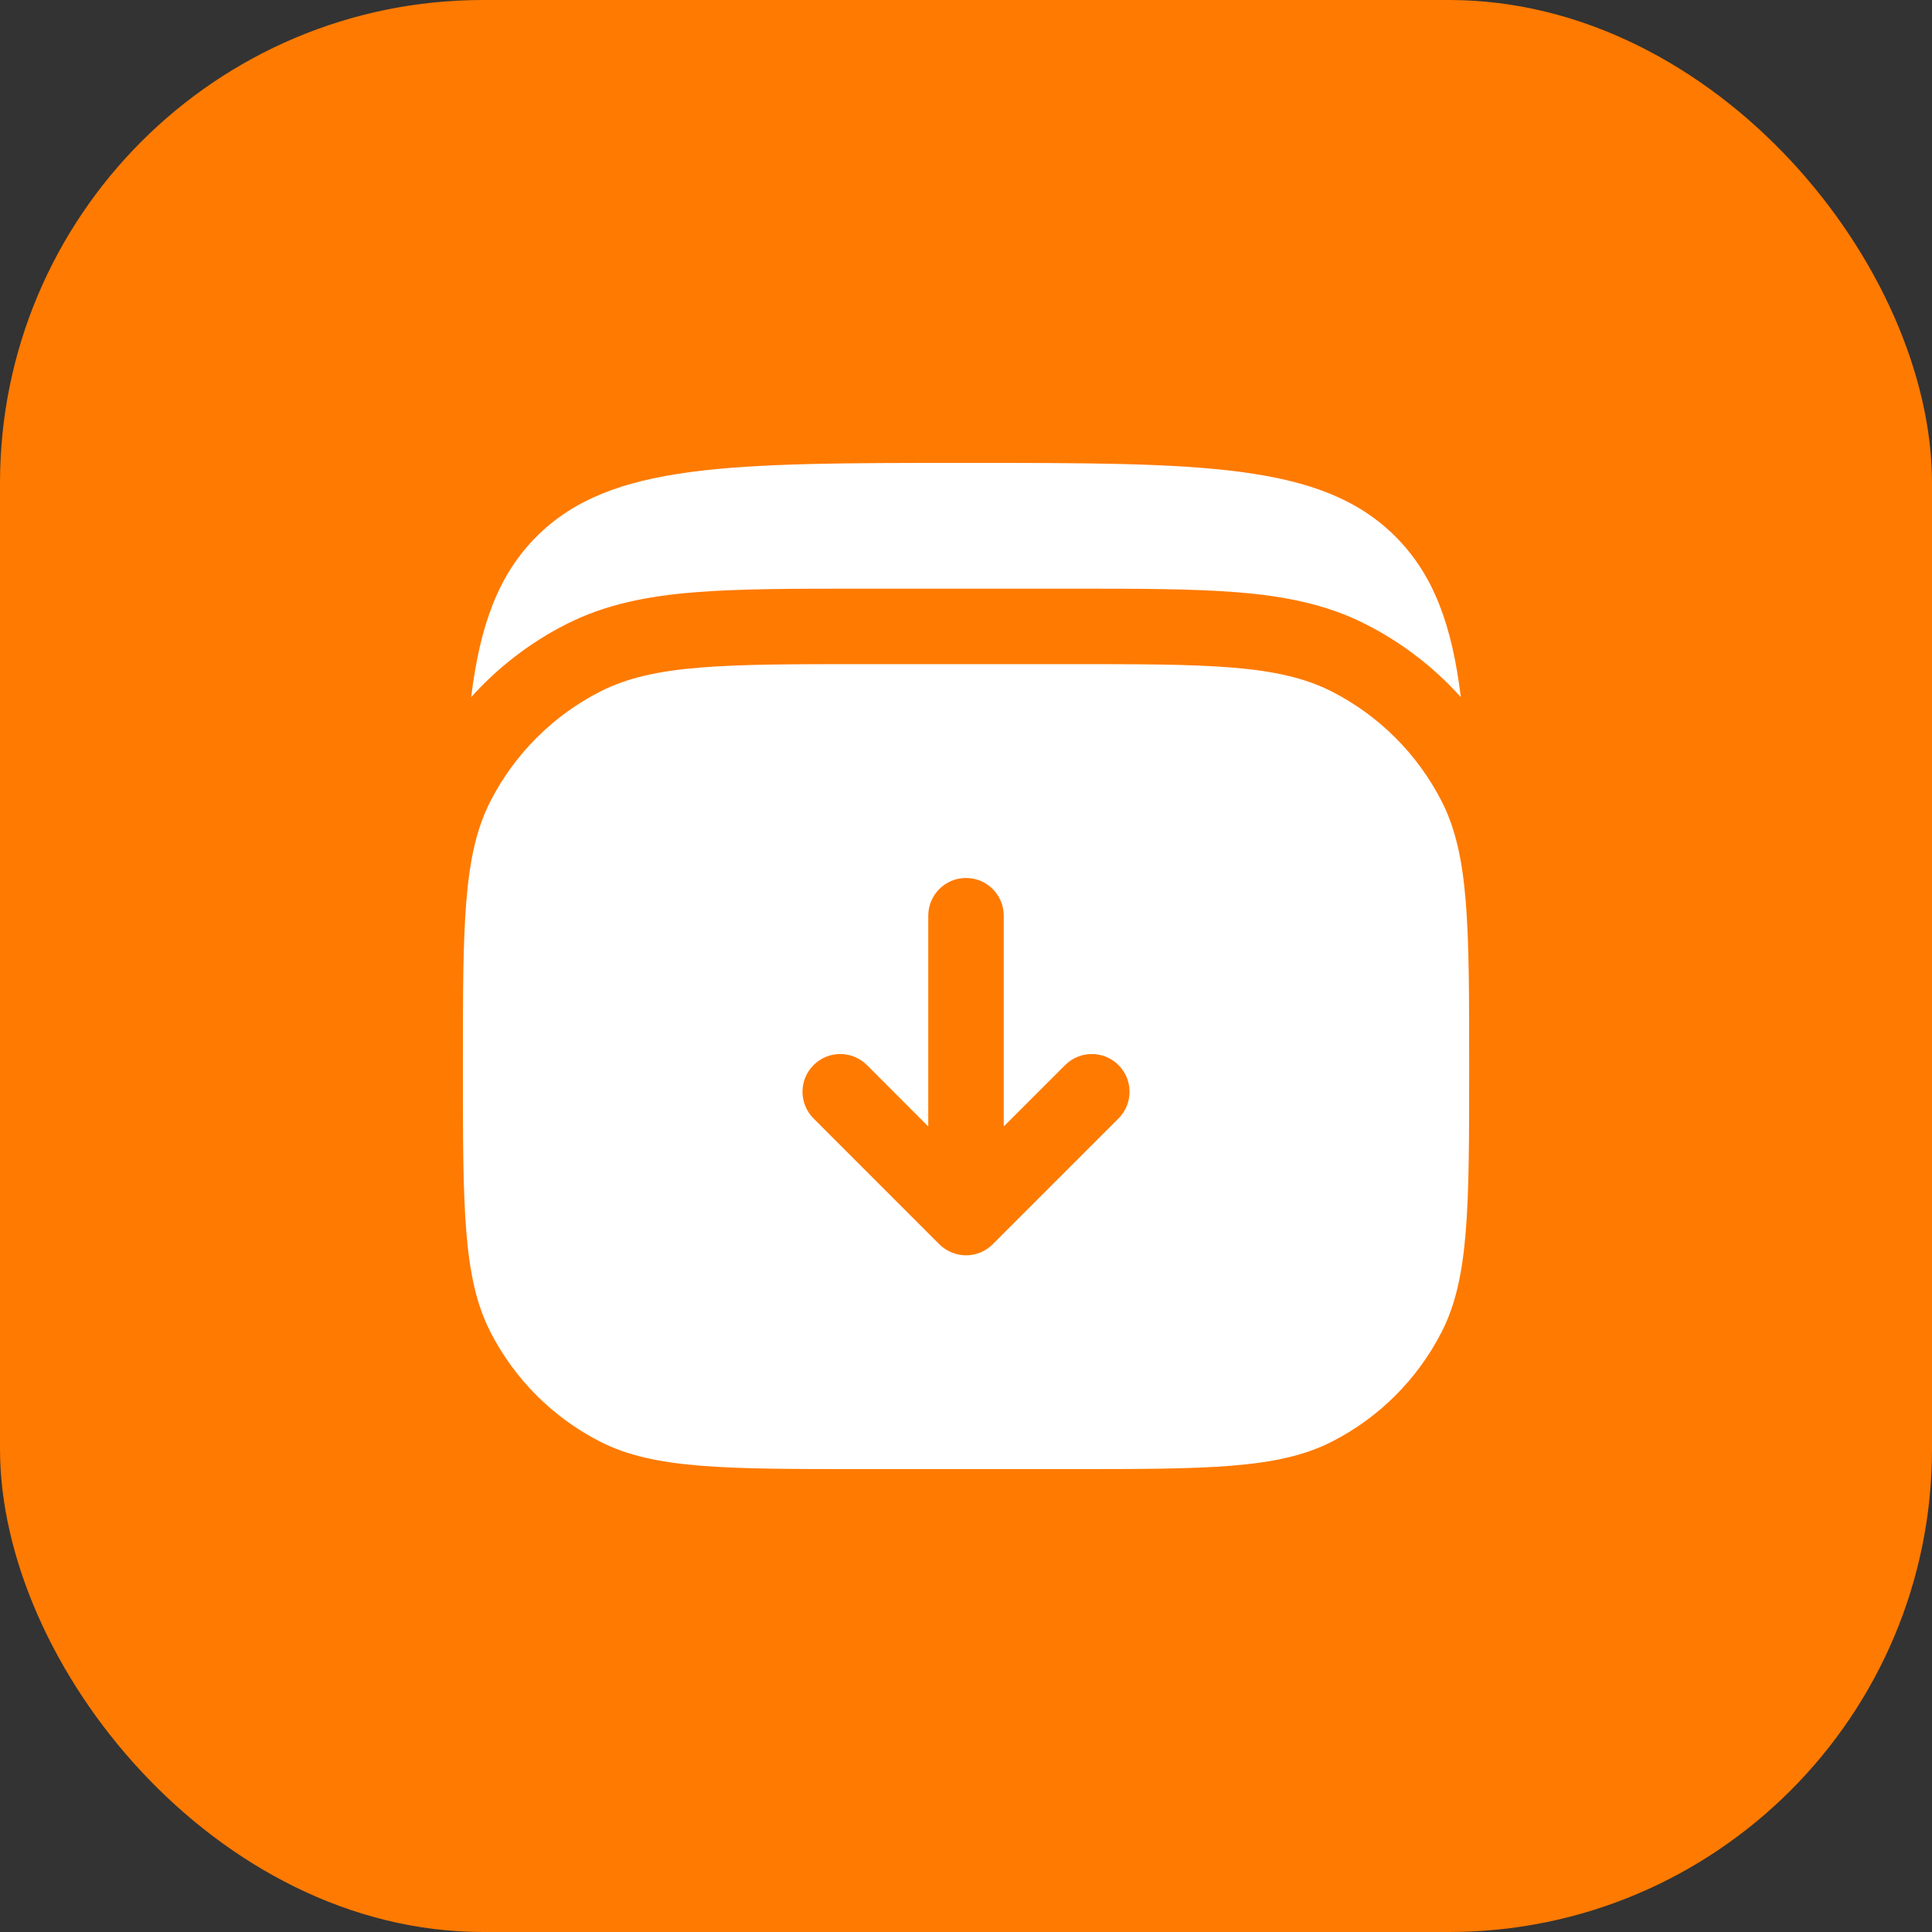
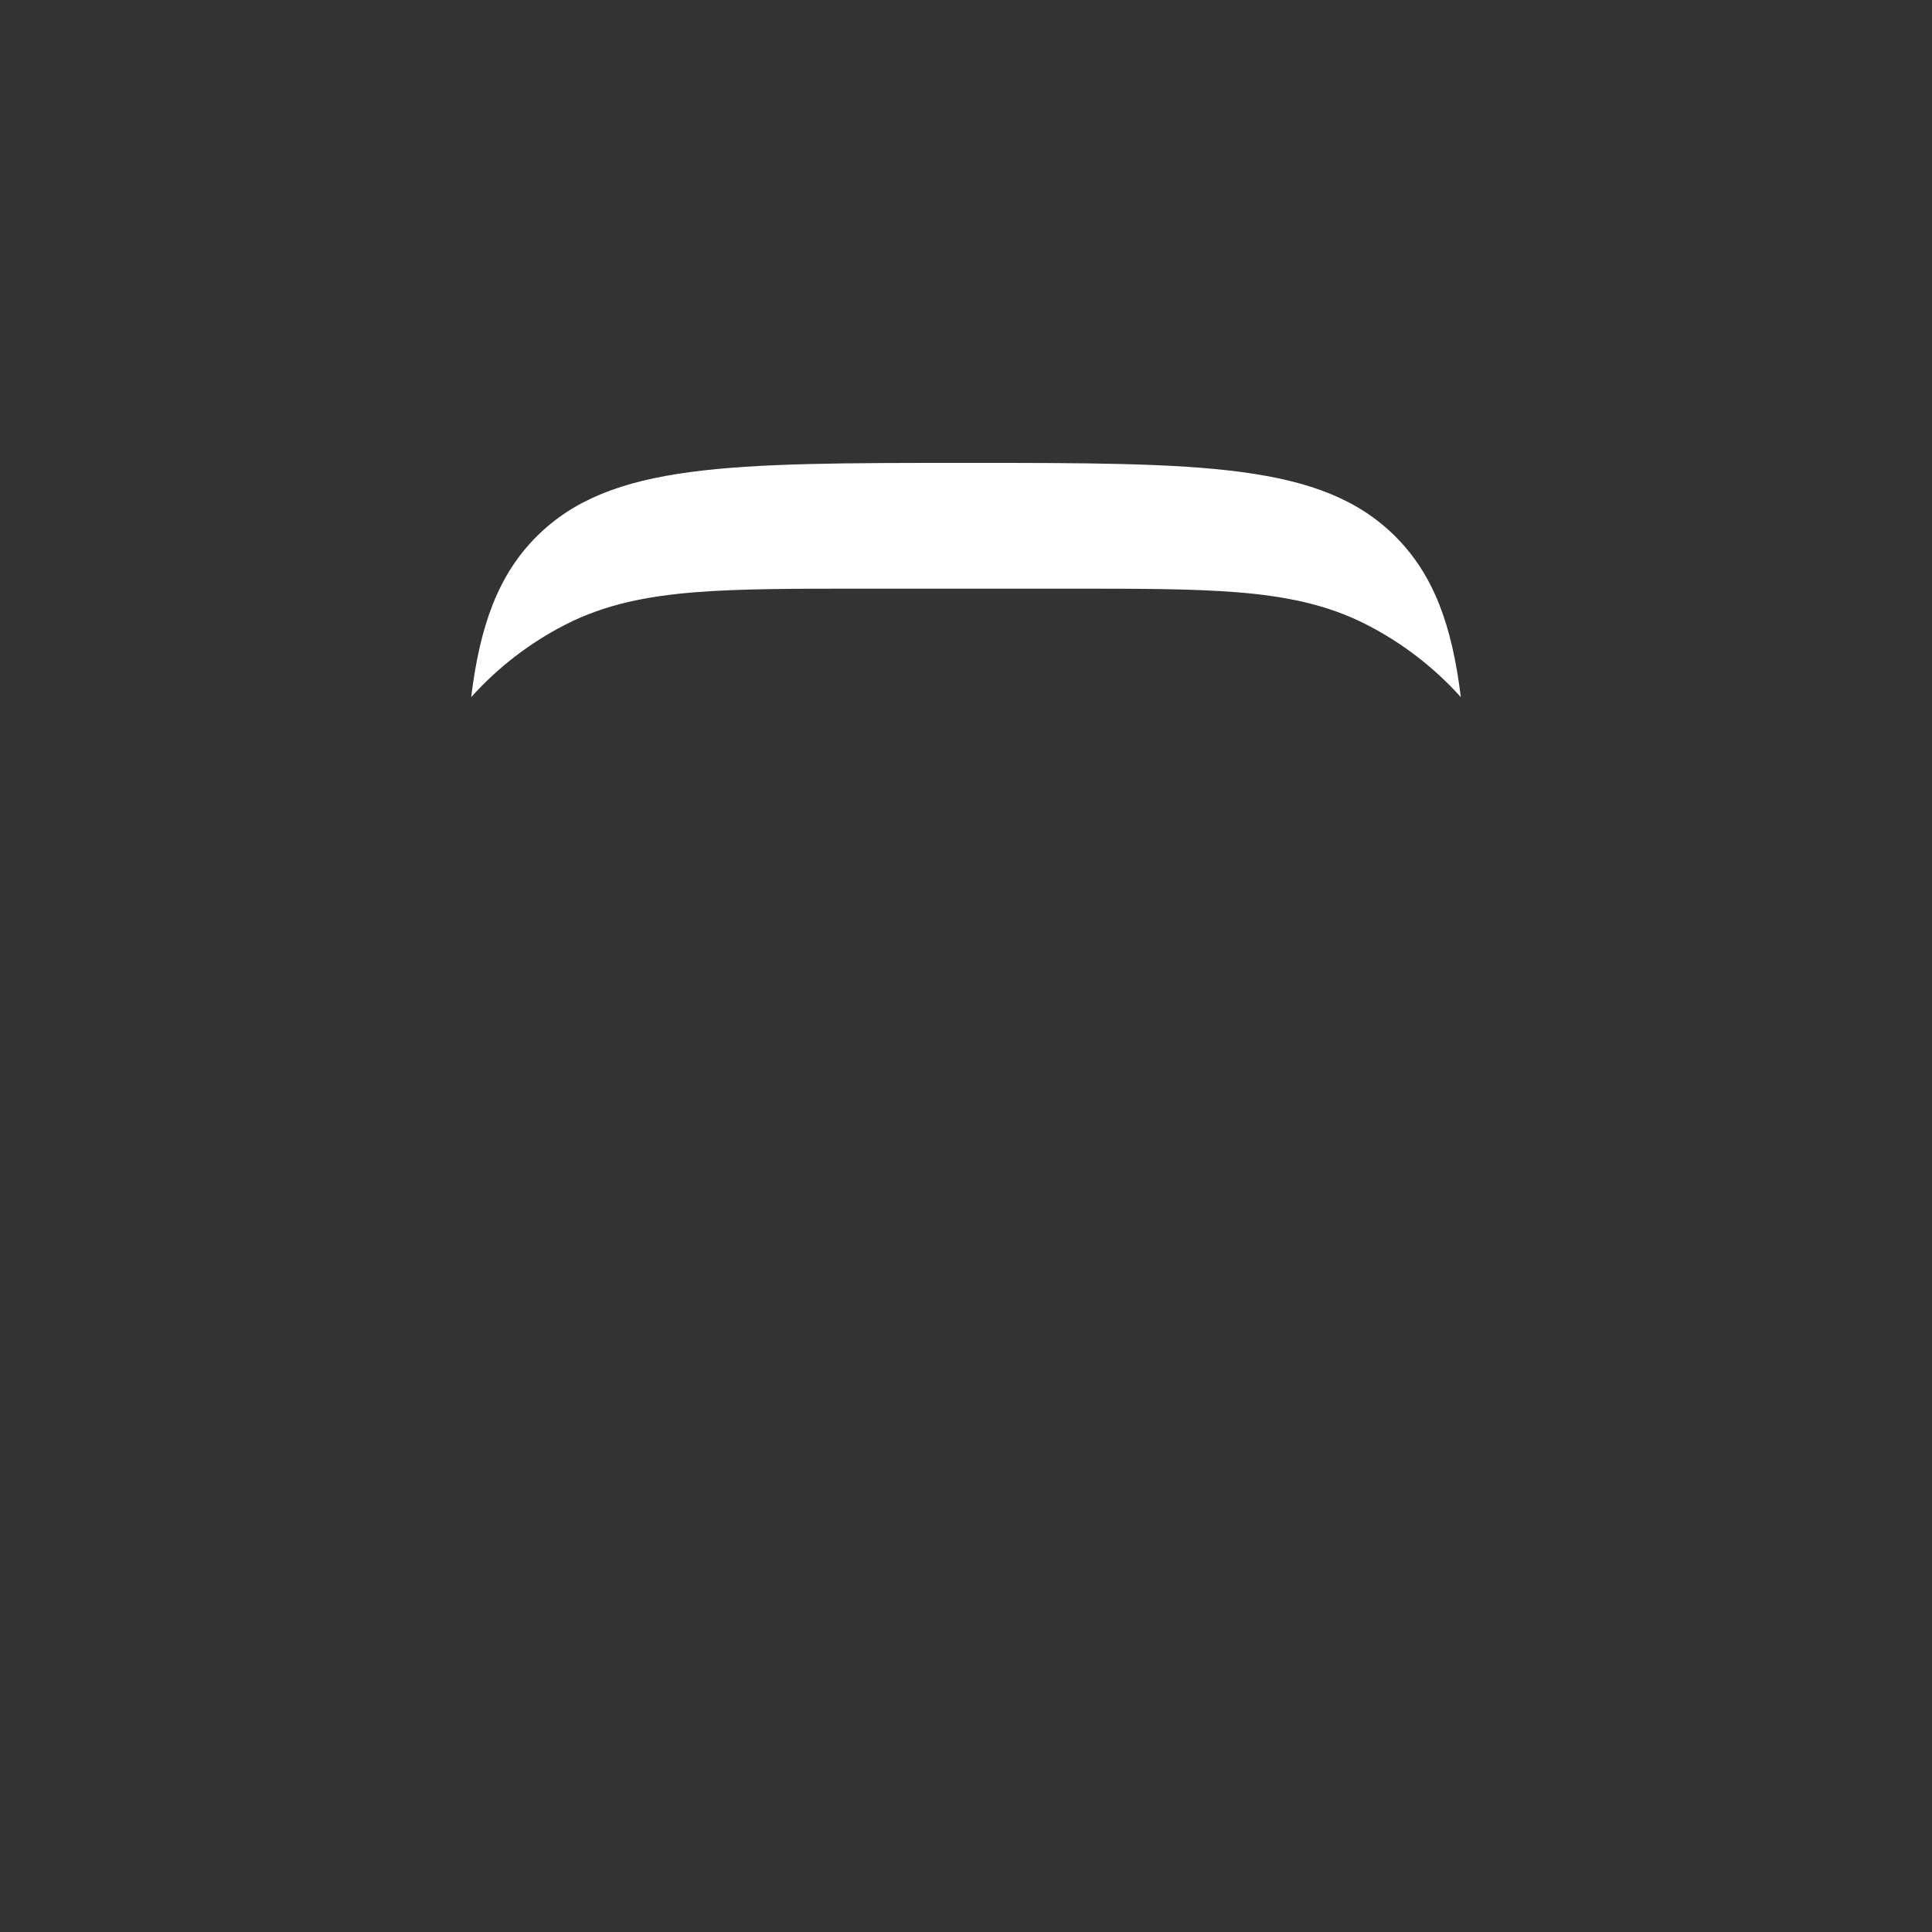
<svg xmlns="http://www.w3.org/2000/svg" width="32" height="32" viewBox="0 0 32 32" fill="none">
  <rect x="0" y="0" width="32" height="32" fill="#333333" stroke="none" />
-   <rect width="32" height="32" rx="8" fill="#FF7A00" />
  <path d="M23.113 8.887C21.892 7.667 19.928 7.667 16 7.667C12.071 7.667 10.107 7.667 8.887 8.887C8.256 9.519 7.951 10.349 7.804 11.547C8.246 11.055 8.777 10.645 9.374 10.341C10.025 10.009 10.723 9.874 11.495 9.811C12.241 9.75 13.158 9.75 14.281 9.75H17.719C18.841 9.75 19.759 9.75 20.505 9.811C21.277 9.874 21.974 10.009 22.625 10.341C23.222 10.645 23.754 11.055 24.196 11.547C24.049 10.349 23.744 9.519 23.113 8.887Z" fill="white" />
-   <path fill-rule="evenodd" clip-rule="evenodd" d="M7.667 17.667C7.667 15.333 7.667 14.166 8.121 13.275C8.521 12.491 9.158 11.854 9.942 11.454C10.833 11 12 11 14.334 11H17.667C20.001 11 21.167 11 22.059 11.454C22.843 11.854 23.48 12.491 23.88 13.275C24.334 14.166 24.334 15.333 24.334 17.667C24.334 20 24.334 21.167 23.88 22.058C23.48 22.842 22.843 23.48 22.059 23.879C21.167 24.333 20.001 24.333 17.667 24.333H14.334C12 24.333 10.833 24.333 9.942 23.879C9.158 23.48 8.521 22.842 8.121 22.058C7.667 21.167 7.667 20 7.667 17.667ZM16.442 20.609C16.325 20.726 16.166 20.792 16 20.792C15.835 20.792 15.676 20.726 15.558 20.609L13.475 18.525C13.231 18.281 13.231 17.886 13.475 17.641C13.719 17.397 14.115 17.397 14.359 17.641L15.375 18.658V15.167C15.375 14.822 15.655 14.542 16 14.542C16.346 14.542 16.625 14.822 16.625 15.167V18.658L17.642 17.641C17.886 17.397 18.282 17.397 18.526 17.641C18.77 17.886 18.77 18.281 18.526 18.525L16.442 20.609Z" fill="white" />
</svg>